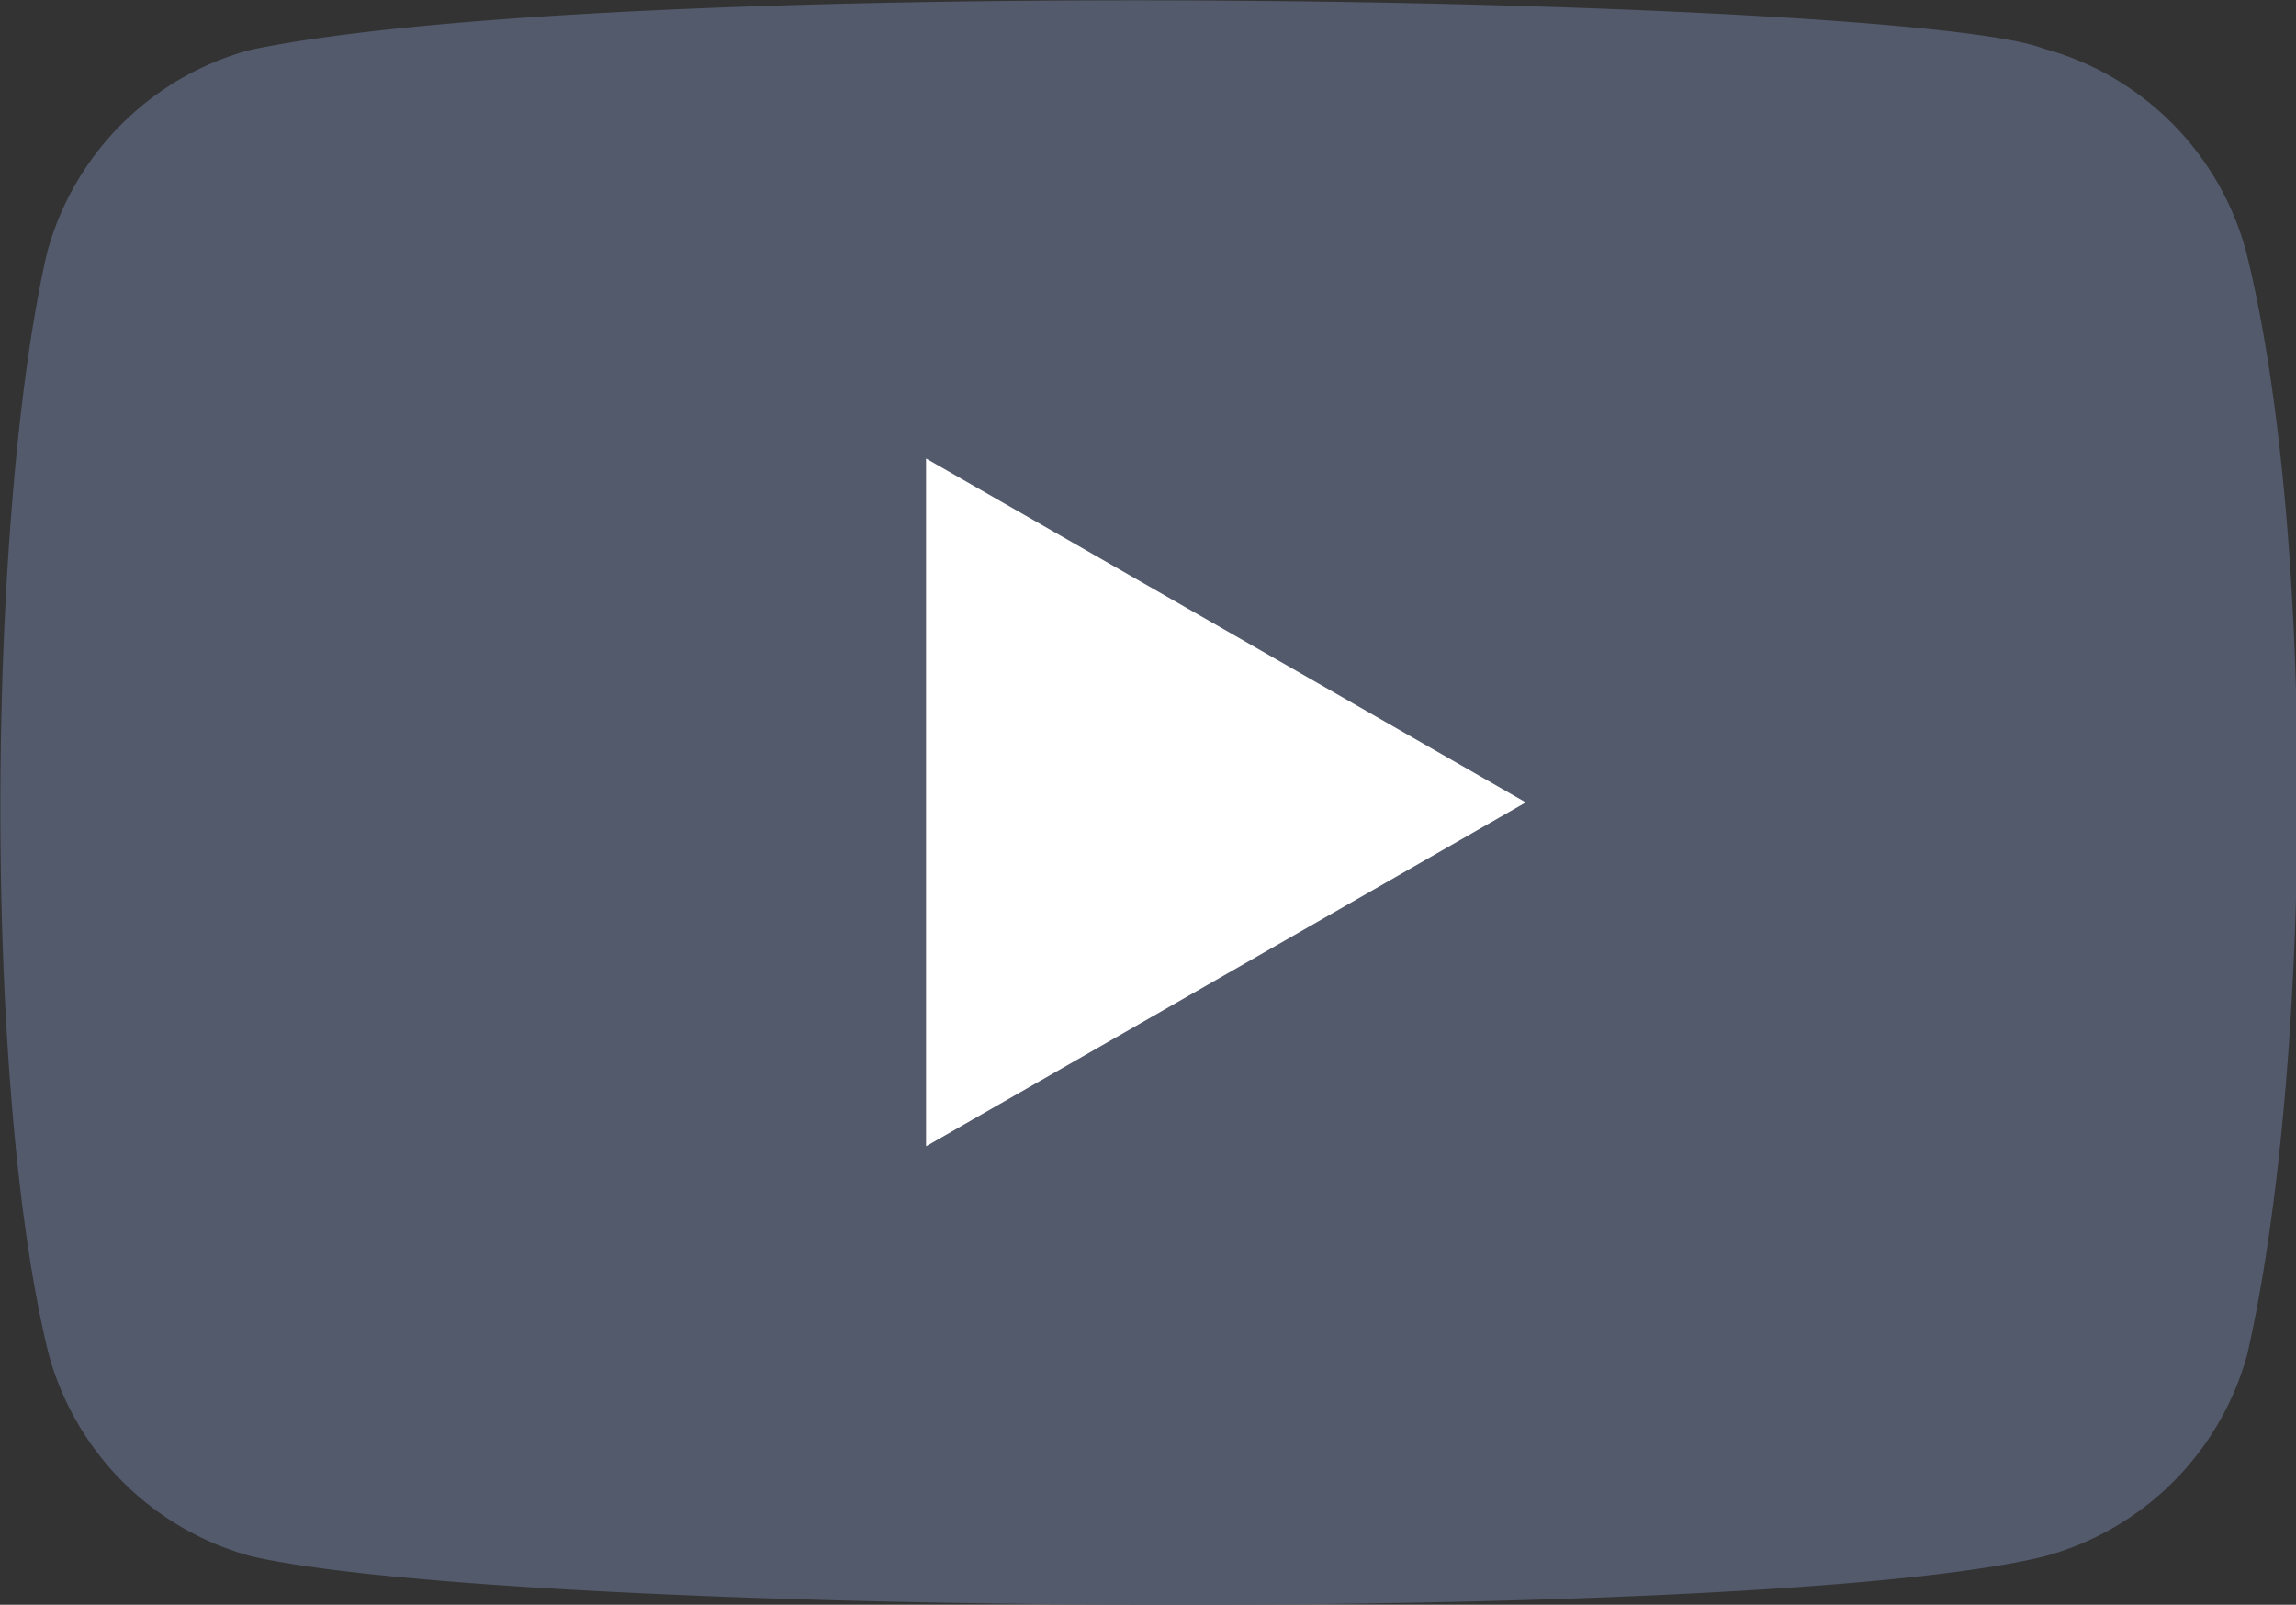
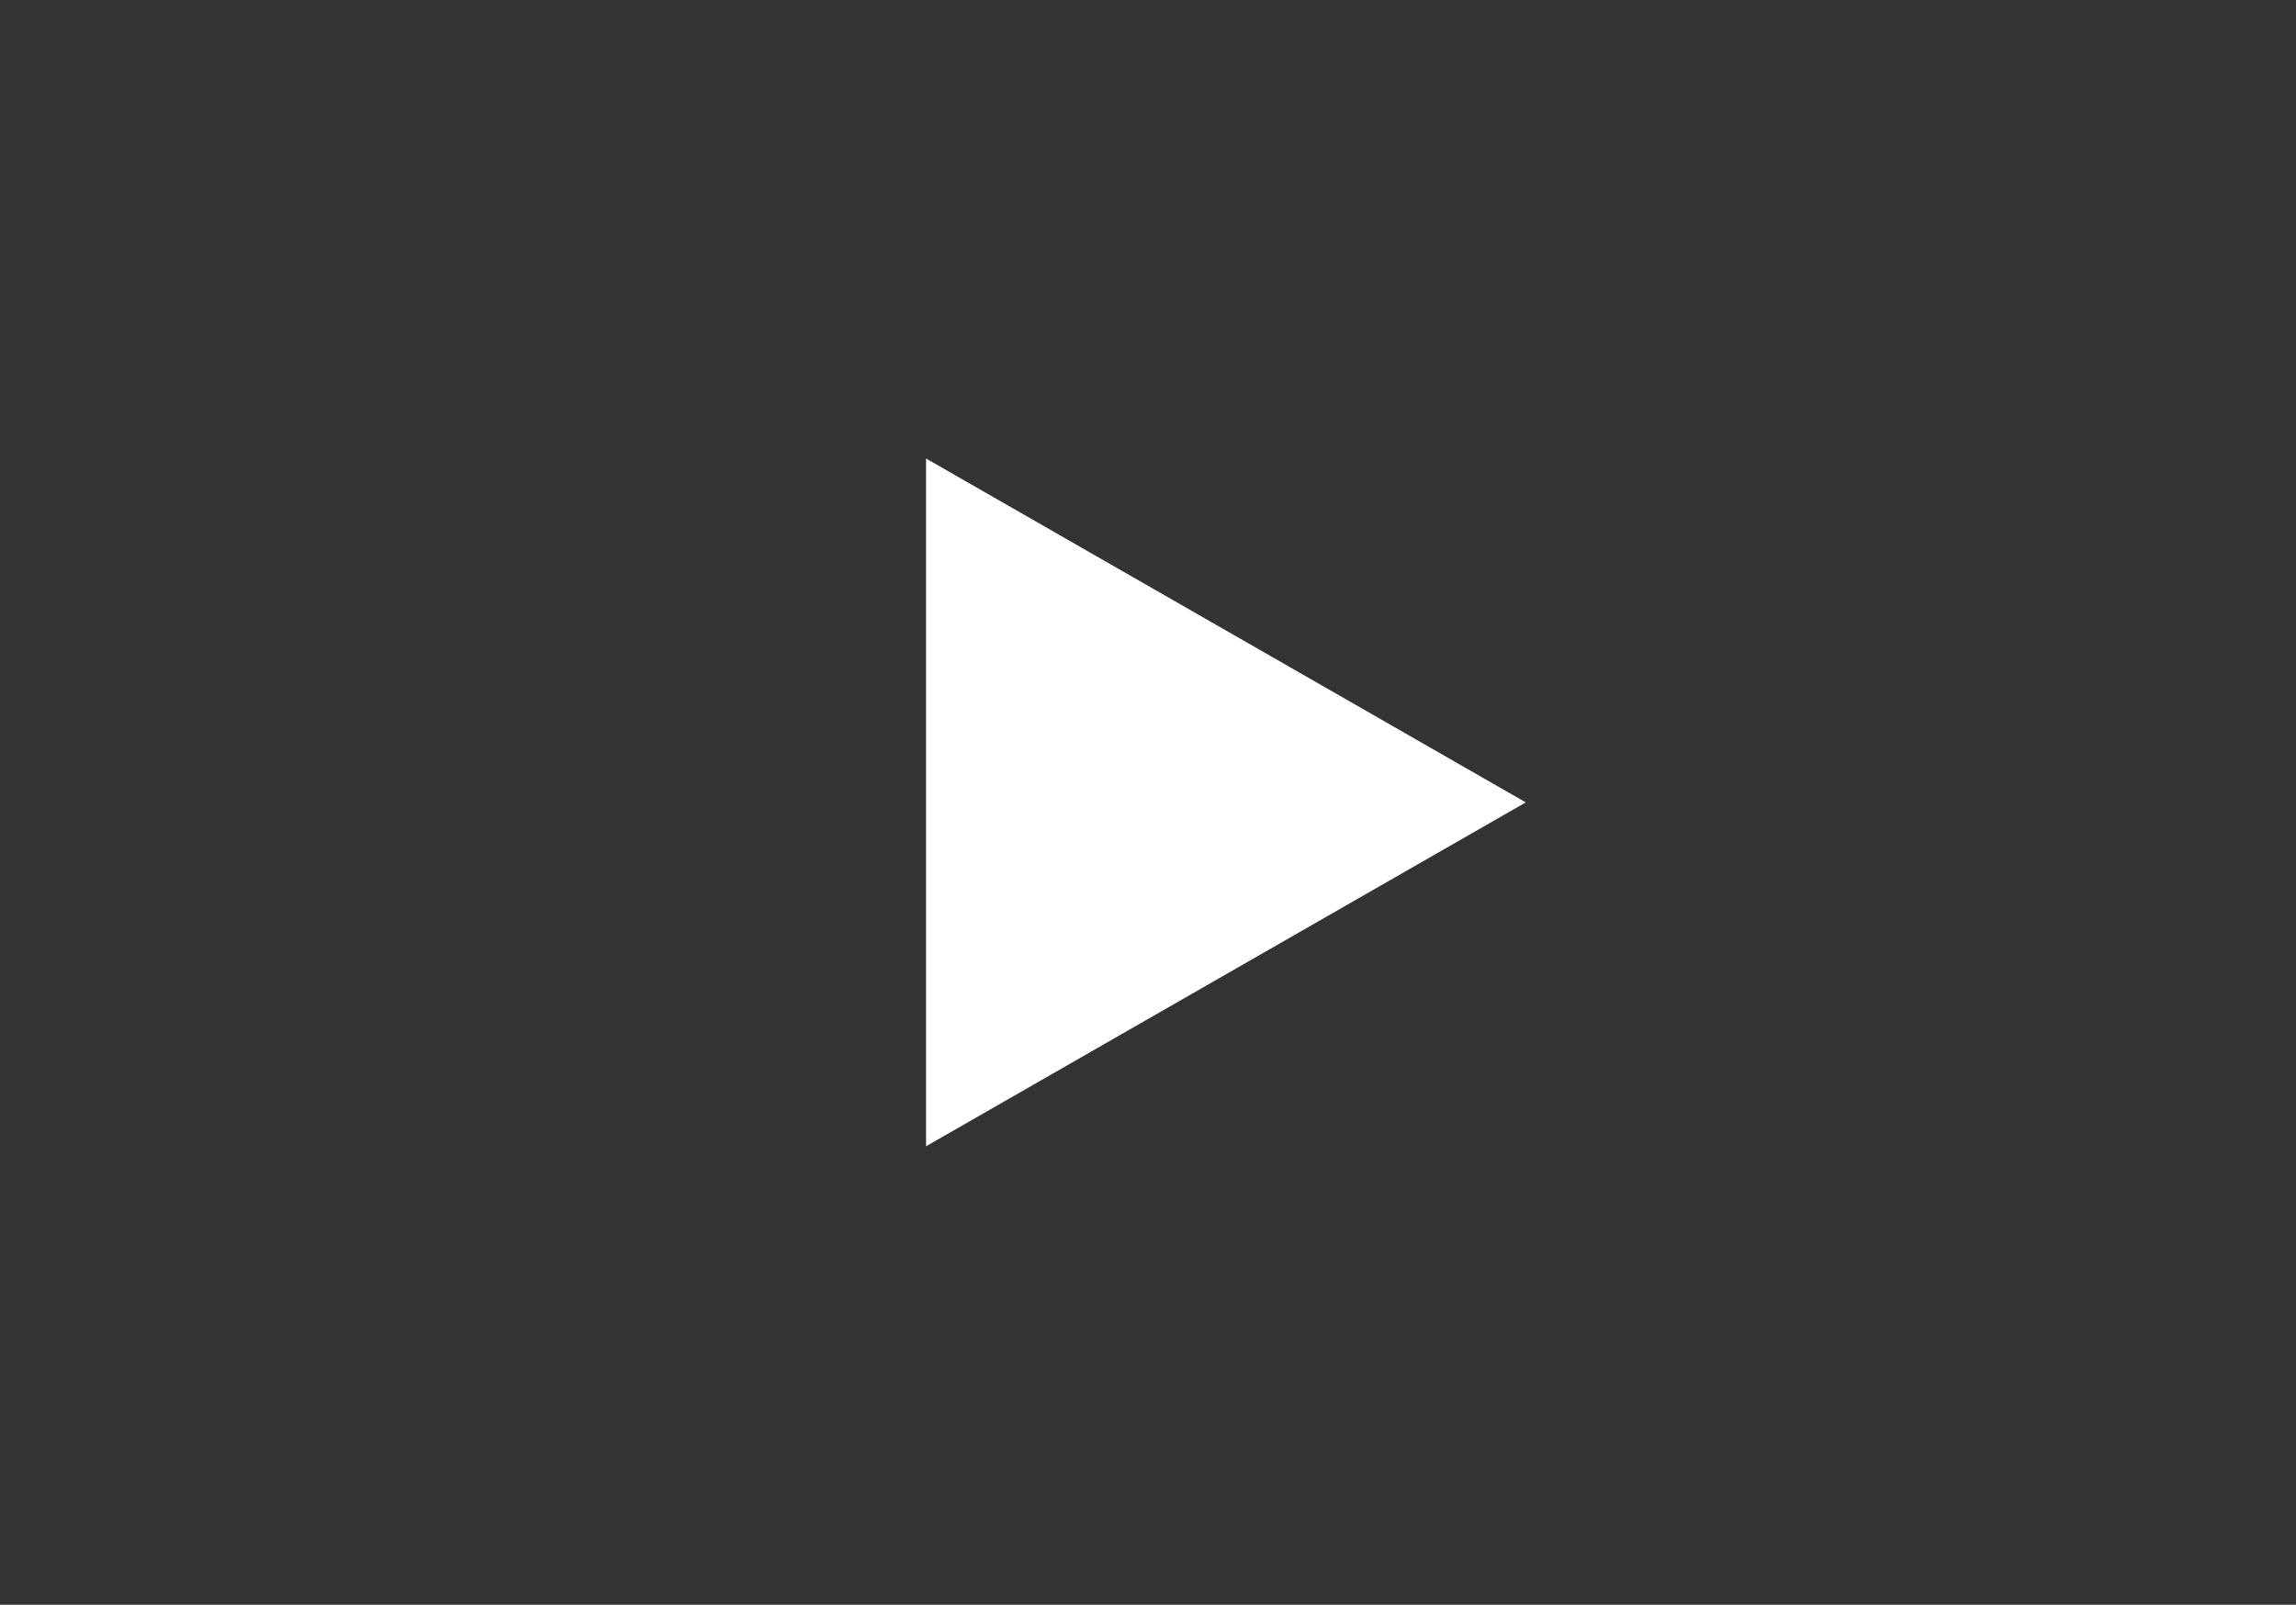
<svg xmlns="http://www.w3.org/2000/svg" viewBox="0 0 156.2 109.2">
  <rect x="0" y="0" width="156.2" height="109.2" fill="#333333" stroke="none" />
-   <path d="M152.8 17.1A19.6 19.6 0 00139 3.3c-9-3.5-96.6-5.2-122 .1A19.6 19.6 0 003.2 17.2c-4.1 17.9-4.4 56.6.1 74.9a19.6 19.6 0 0013.8 13.8c17.9 4.1 103 4.7 122 0a19.6 19.6 0 0013.8-13.8c4.4-19.5 4.7-55.8-.1-75z" fill="#535a6c" />
  <path d="M103.8 54.6L63 31.2V78z" fill="#fff" />
</svg>